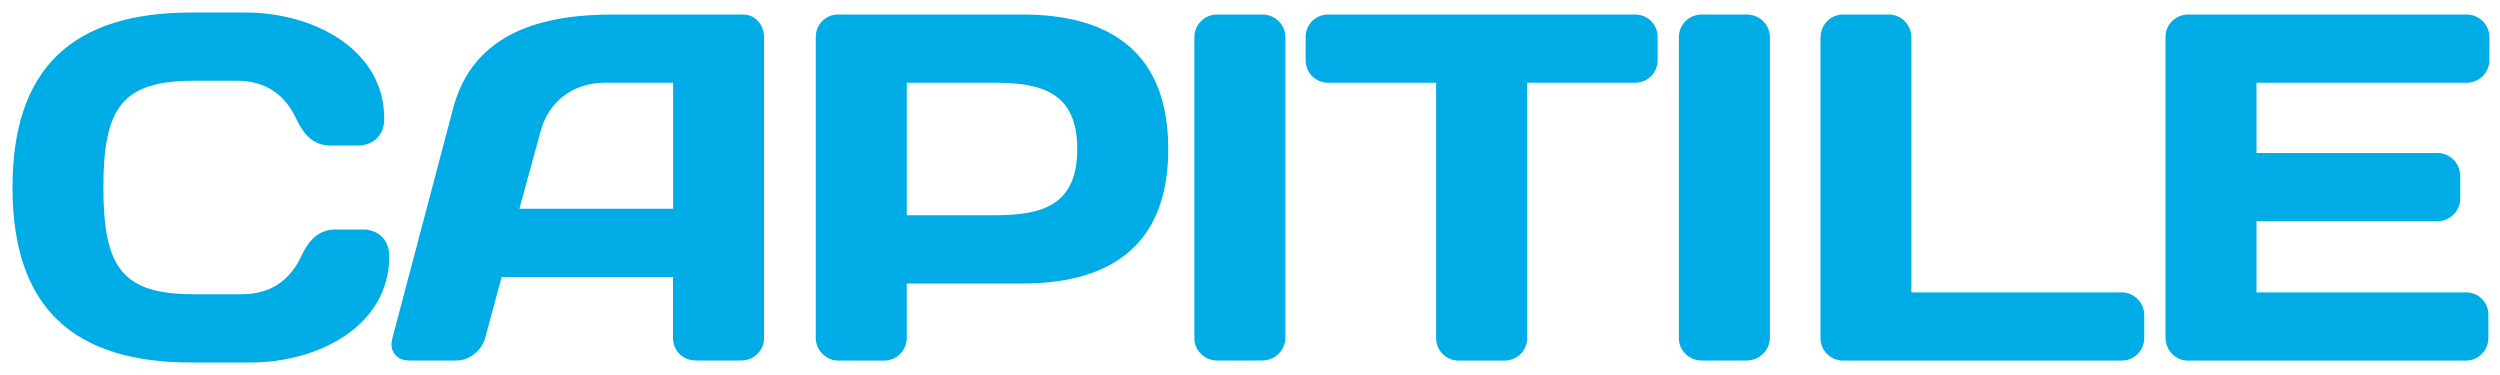
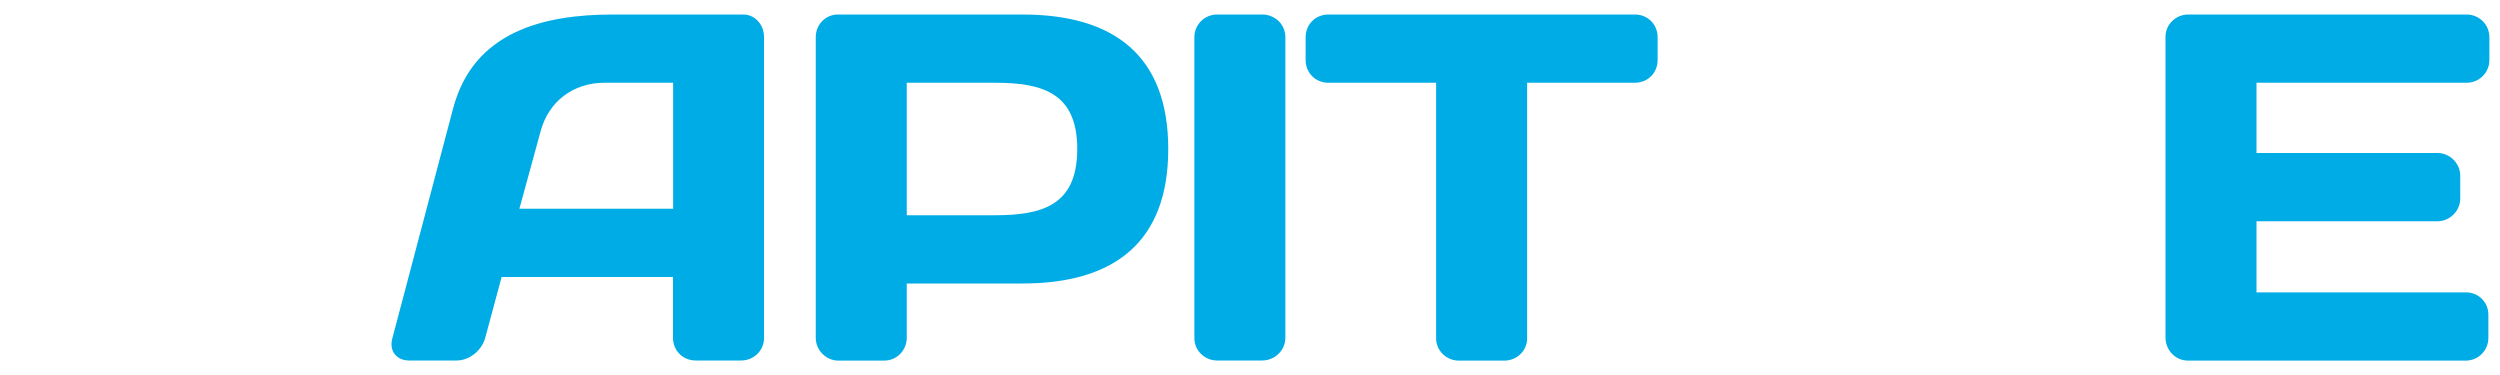
<svg xmlns="http://www.w3.org/2000/svg" version="1.1" id="Layer_1" x="0px" y="0px" viewBox="0 0 200 30" style="enable-background:new 0 0 200 30;" xml:space="preserve">
  <style type="text/css">
	.st0{fill:#00ACE5;}
</style>
  <g>
-     <path class="st0" d="M15.32,1h4.31c5.38,0,11.11,2.89,11.11,8.5c0,1.78-1.46,2.14-1.98,2.14h-2.29c-1.11,0-2.02-0.51-2.77-2.14   c-0.87-1.86-2.37-3.04-4.75-3.04h-3.44c-5.7,0-7.24,2.1-7.24,8.54c0,6.45,1.54,8.54,7.24,8.54h3.84c2.37,0,3.88-1.19,4.75-3.04   c0.75-1.62,1.66-2.14,2.77-2.14h2.29c0.51,0,1.98,0.36,1.98,2.14c0,5.62-5.73,8.5-11.11,8.5h-4.71C5.86,29,1,24.61,1,15   C1,5.39,5.86,1,15.32,1z" />
    <path class="st0" d="M36.25,8.67c1.62-6.13,7.2-7.51,12.81-7.51h10.4c0.95,0,1.66,0.83,1.66,1.78v24.12c0,0.99-0.83,1.78-1.82,1.78   h-3.64c-1.03,0-1.82-0.79-1.82-1.82v-4.86H40.13l-1.31,4.86c-0.28,1.03-1.27,1.82-2.29,1.82h-3.8c-1.03,0-1.62-0.79-1.34-1.78   L36.25,8.67z M41.55,16.7h12.3V6.62h-5.5c-2.49,0-4.47,1.5-5.1,3.88L41.55,16.7z" />
    <path class="st0" d="M81.79,1.16c7.36,0,11.67,3.32,11.67,10.76s-4.31,10.76-11.67,10.76h-9.25v4.35c0,0.99-0.79,1.82-1.82,1.82   h-3.64c-0.99,0-1.82-0.83-1.82-1.82V2.98c0-1.03,0.79-1.82,1.78-1.82H81.79z M72.54,6.62v10.6h7.04c3.8,0,6.6-0.79,6.6-5.3   s-2.81-5.3-6.6-5.3H72.54z" />
-     <path class="st0" d="M95.55,2.98c0-1.03,0.83-1.82,1.82-1.82h3.6c1.03,0,1.86,0.79,1.86,1.82v24.04c0,0.99-0.83,1.82-1.86,1.82   h-3.6c-0.99,0-1.82-0.79-1.82-1.78V2.98z" />
+     <path class="st0" d="M95.55,2.98c0-1.03,0.83-1.82,1.82-1.82h3.6c1.03,0,1.86,0.79,1.86,1.82v24.04c0,0.99-0.83,1.82-1.86,1.82   h-3.6c-0.99,0-1.82-0.79-1.82-1.78V2.98" />
    <path class="st0" d="M130.79,1.16c1.03,0,1.82,0.79,1.82,1.82V4.8c0,1.03-0.79,1.82-1.82,1.82h-8.62v20.45   c0,0.99-0.83,1.78-1.82,1.78h-3.64c-0.99,0-1.82-0.79-1.82-1.78V6.62h-8.62c-1.03,0-1.82-0.79-1.82-1.82V2.98   c0-1.03,0.79-1.82,1.82-1.82H130.79z" />
-     <path class="st0" d="M134.31,2.98c0-1.03,0.83-1.82,1.82-1.82h3.6c1.03,0,1.86,0.79,1.86,1.82v24.04c0,0.99-0.83,1.82-1.86,1.82   h-3.6c-0.99,0-1.82-0.79-1.82-1.78V2.98z" />
-     <path class="st0" d="M151.09,1.16c1.03,0,1.82,0.83,1.82,1.86v20.37h16.81c0.99,0,1.82,0.79,1.82,1.82v1.82   c0,1.03-0.83,1.82-1.82,1.82h-22.26c-0.99,0-1.82-0.79-1.82-1.78V3.02c0-1.03,0.79-1.86,1.82-1.86H151.09z" />
    <path class="st0" d="M199.15,2.98V4.8c0,1.03-0.83,1.82-1.82,1.82h-16.81v5.62H195c0.99,0,1.82,0.83,1.82,1.82v1.82   c0,0.99-0.83,1.82-1.82,1.82h-14.48v5.69h16.77c0.99,0,1.78,0.79,1.78,1.78v1.86c0,0.99-0.79,1.82-1.82,1.82h-22.19   c-1.03,0-1.82-0.83-1.82-1.86V2.94c0-0.99,0.83-1.78,1.82-1.78h22.26C198.32,1.16,199.15,1.95,199.15,2.98z" />
  </g>
</svg>